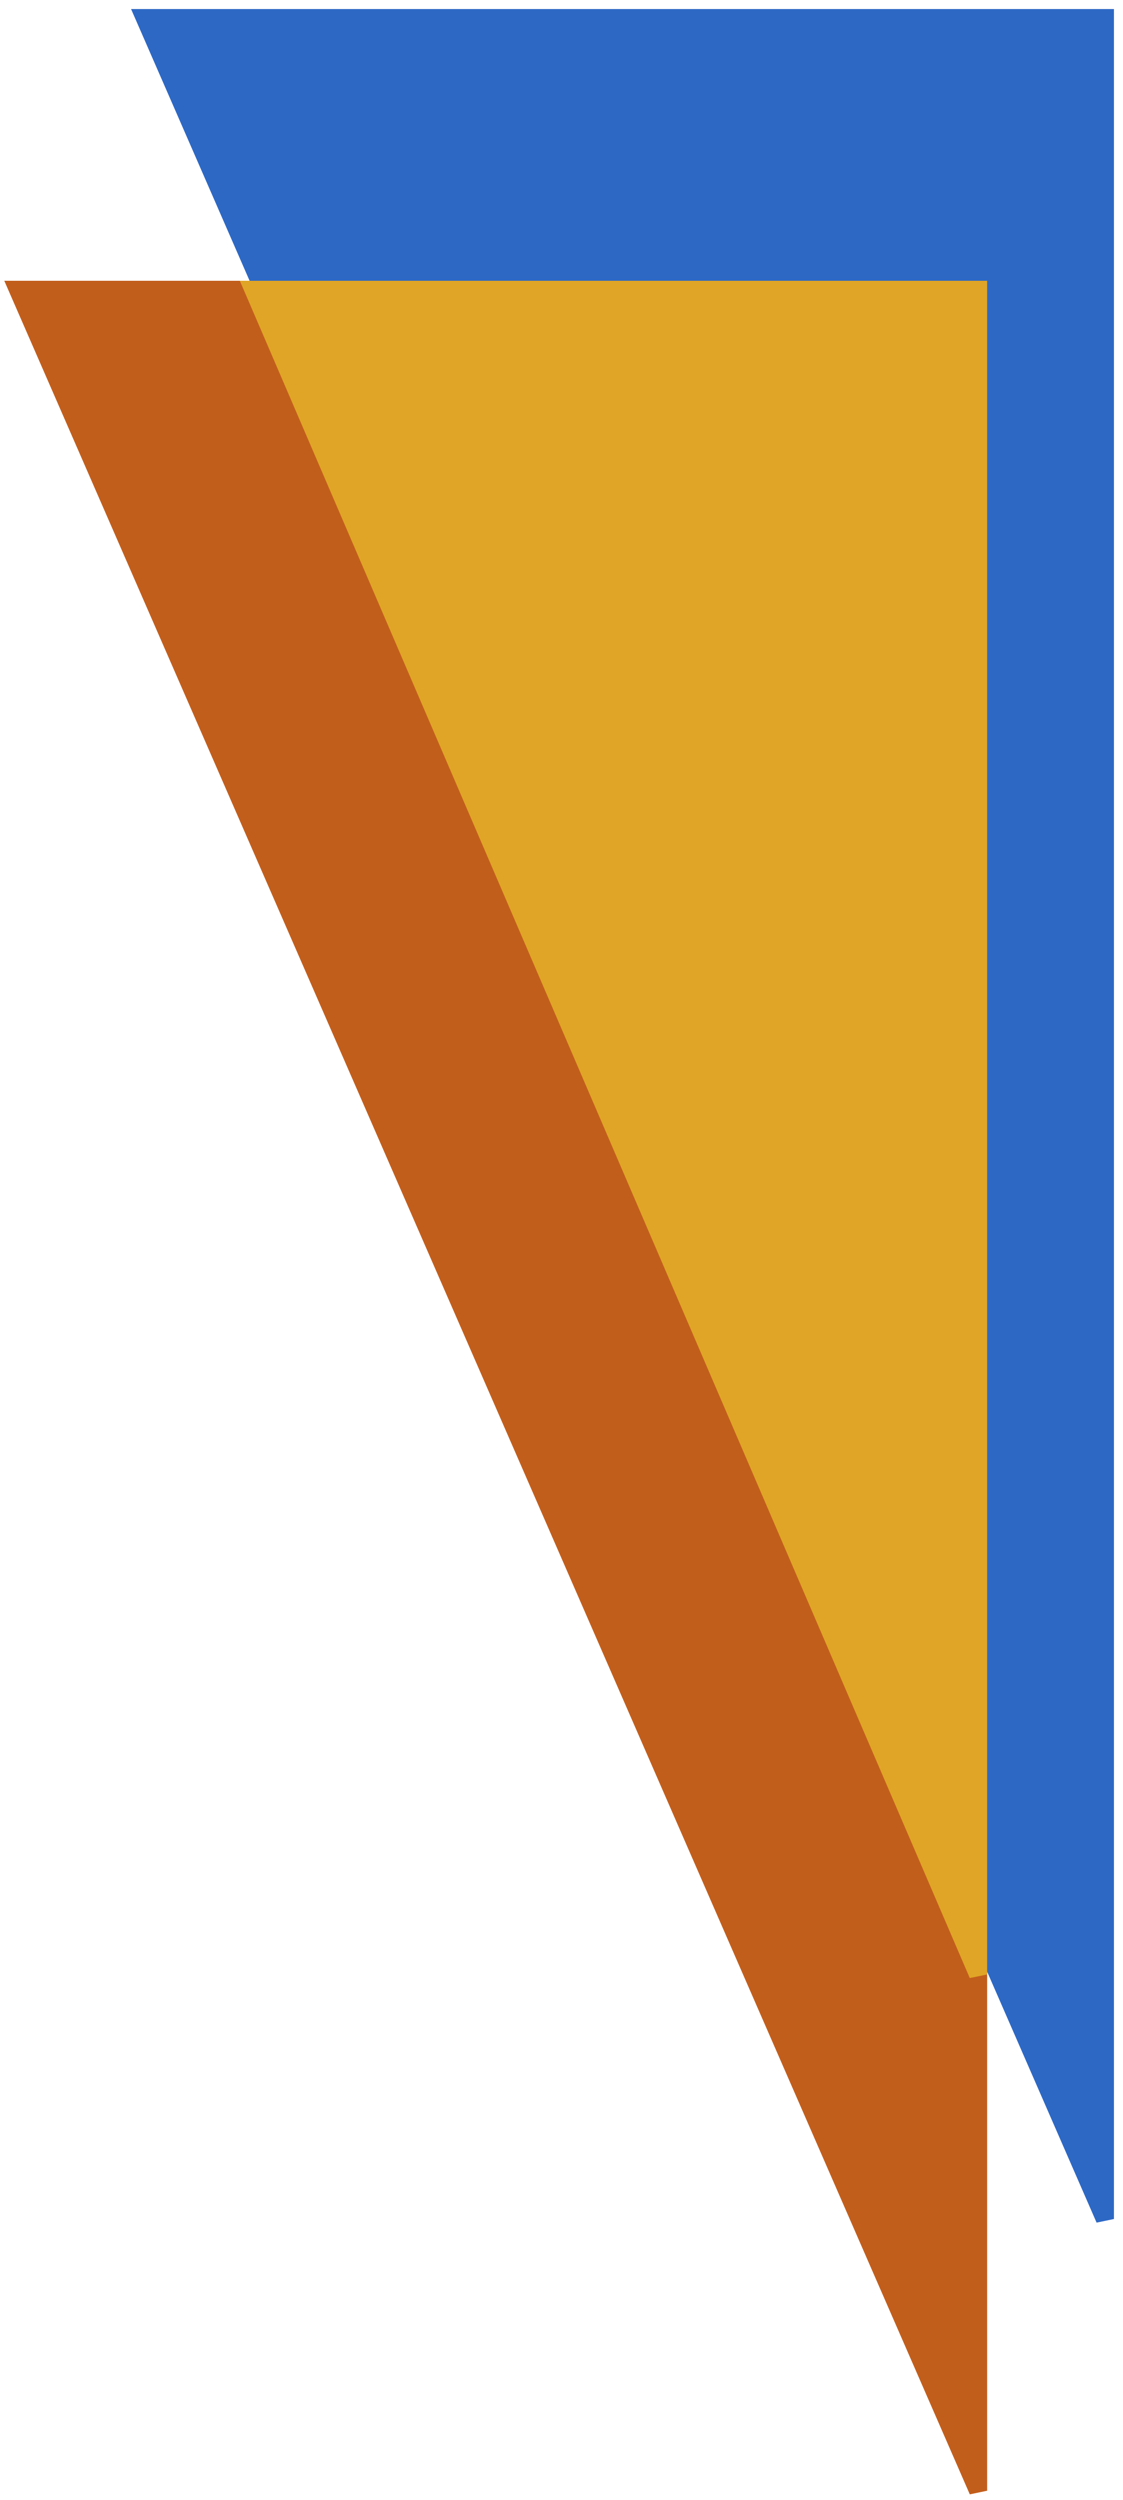
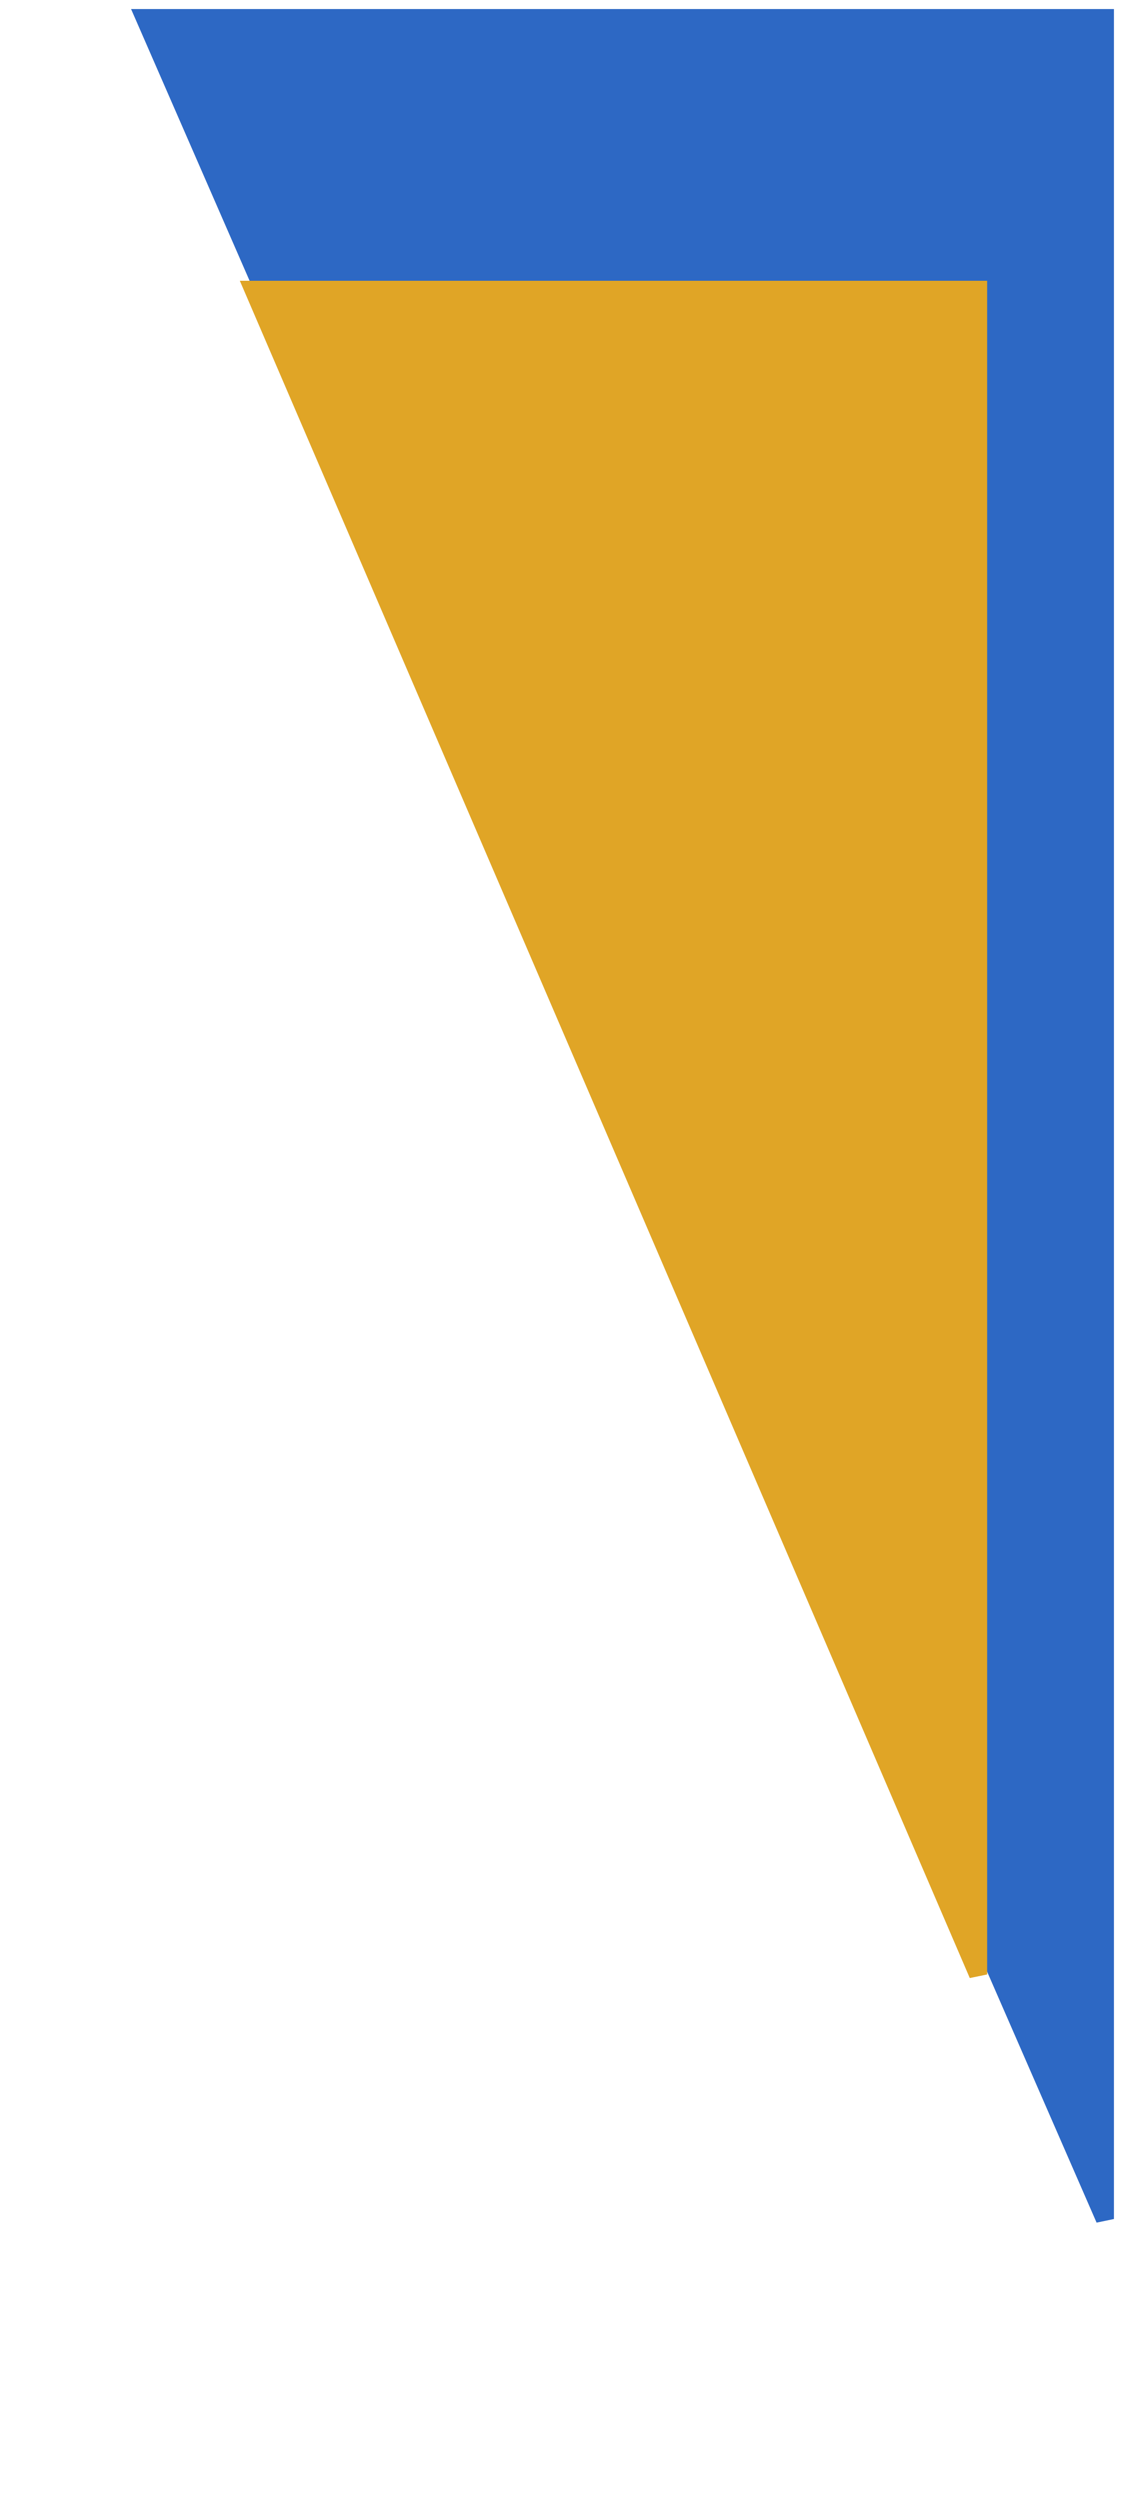
<svg xmlns="http://www.w3.org/2000/svg" width="62" height="138" viewBox="0 0 62 138" fill="none">
-   <path d="M54 16H1L54 137.5V16Z" fill="#C25E1C" stroke="#C25E1C" />
  <path d="M61 1H8L61 122.5V1Z" fill="#2D68C4" stroke="#2D68C4" />
  <path d="M54 109L14 16H54V109Z" fill="#E0A526" stroke="#E0A526" />
</svg>